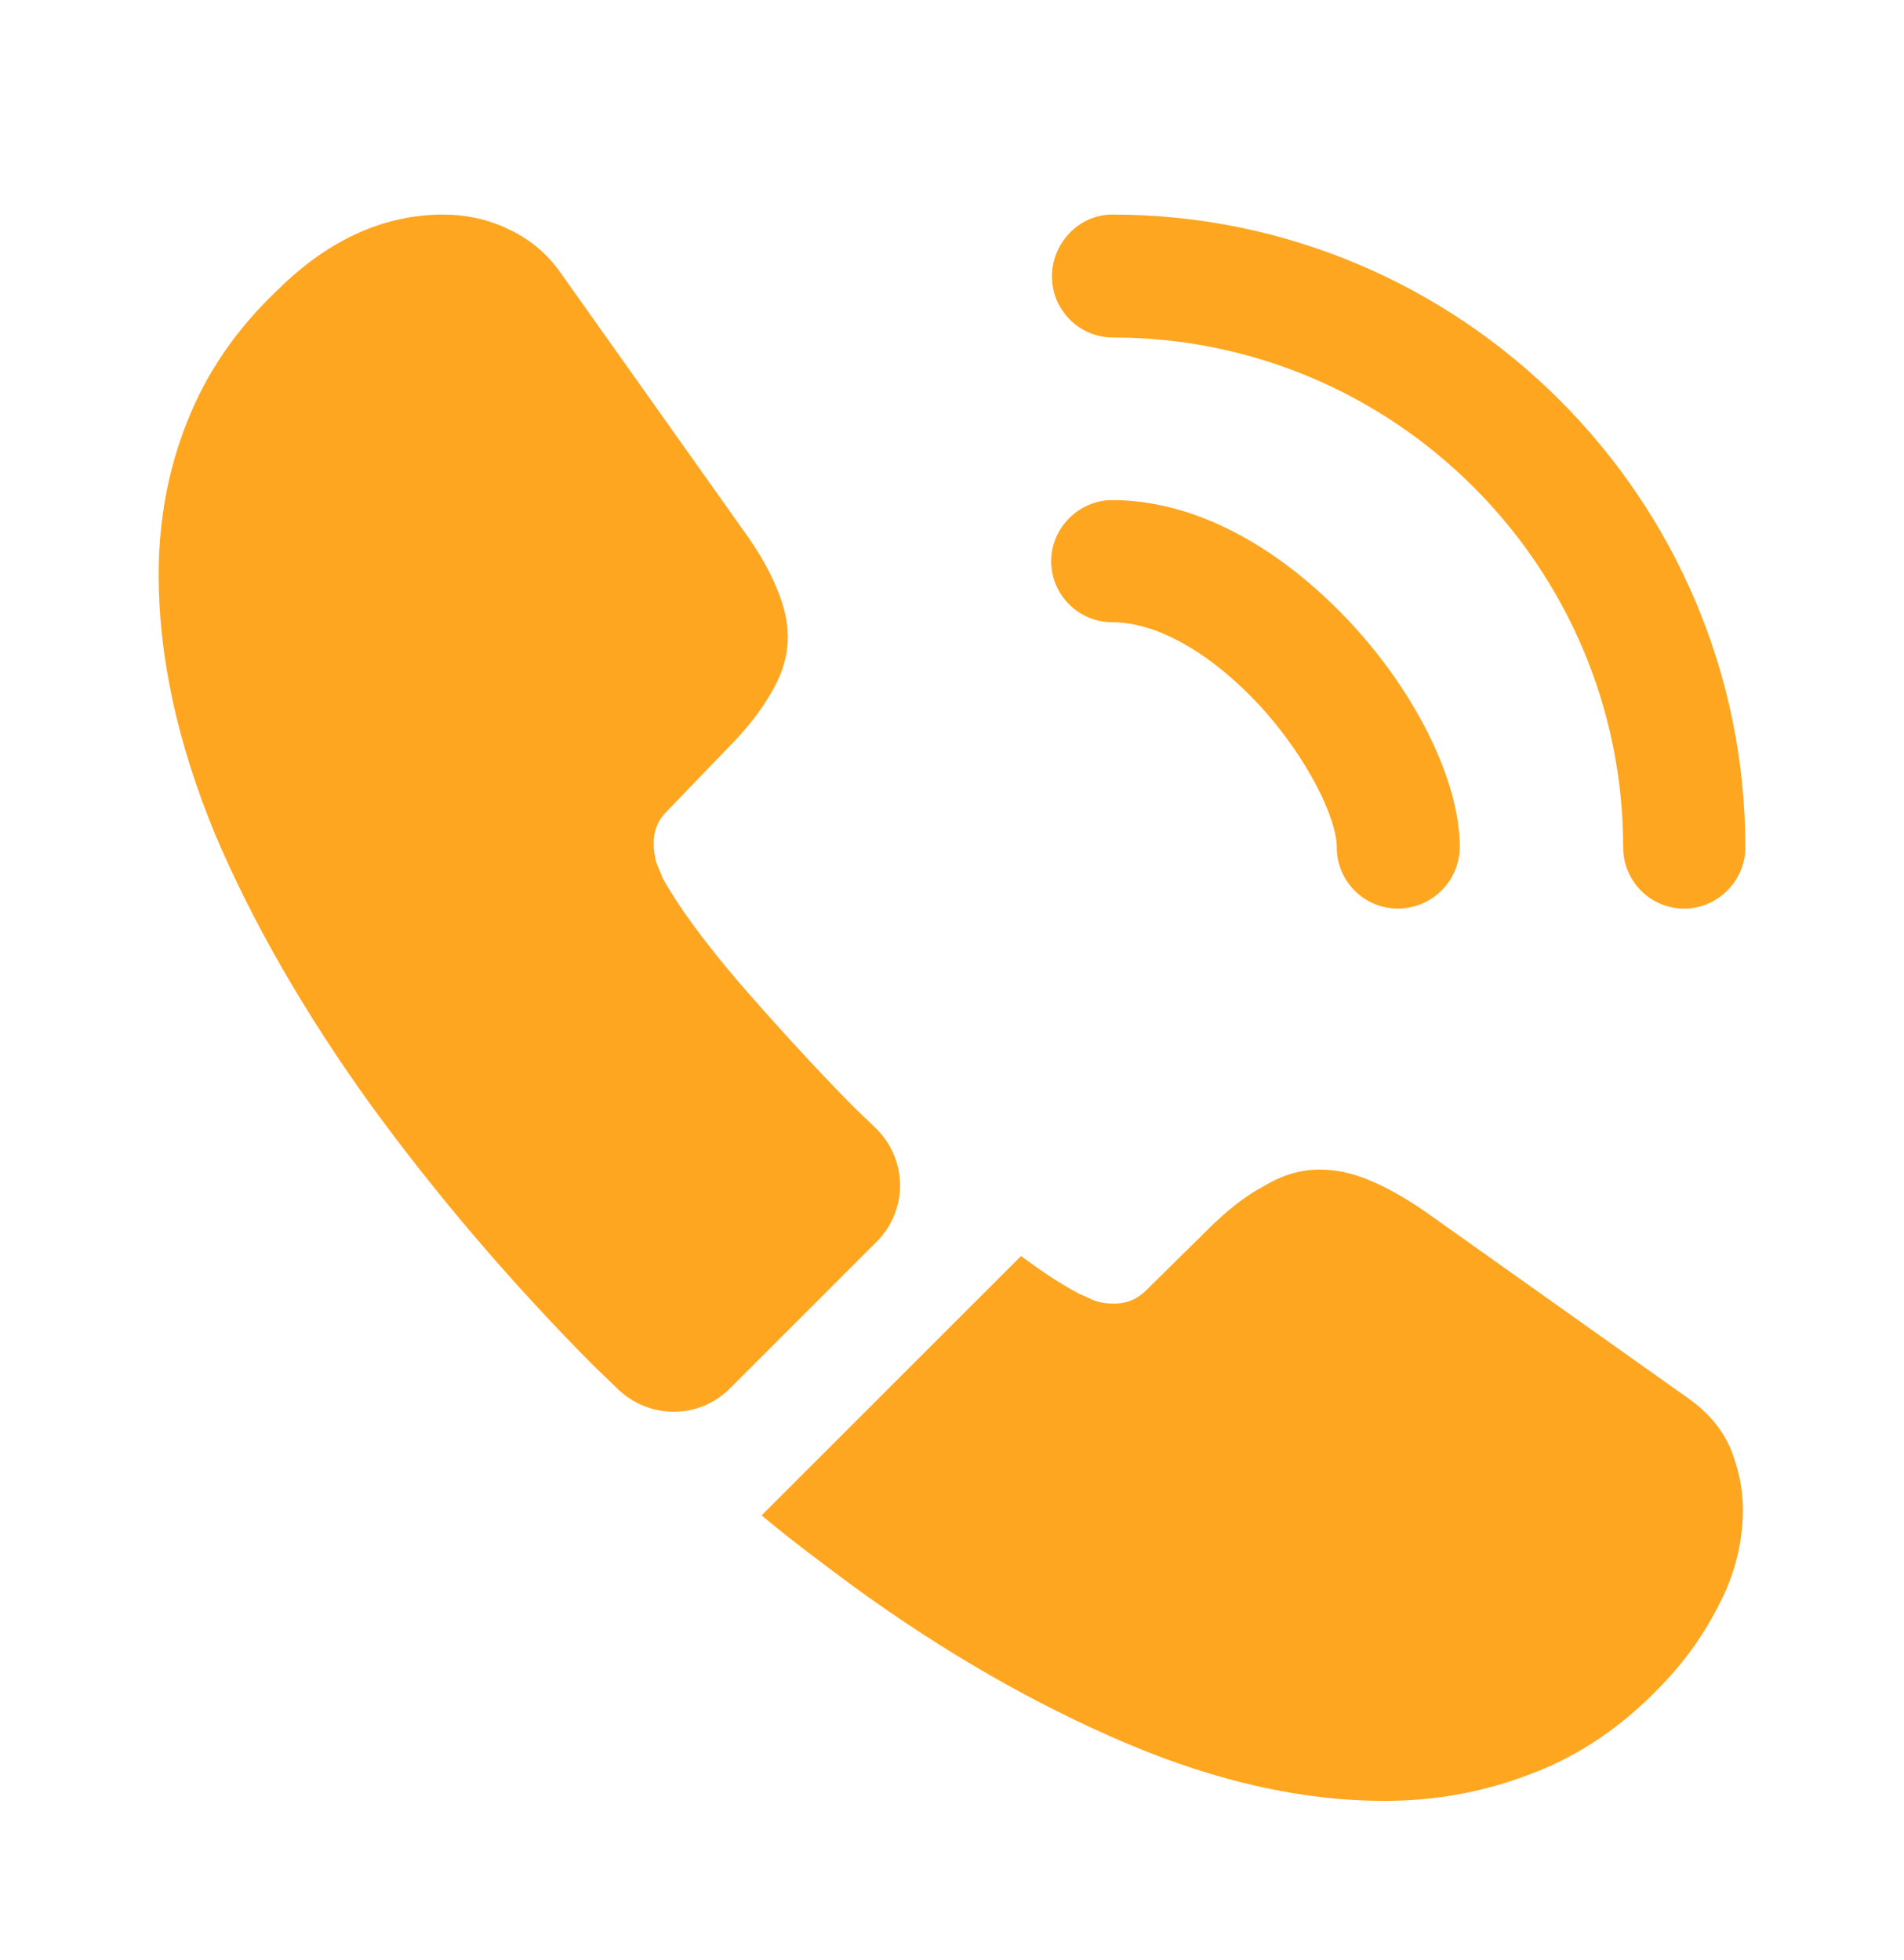
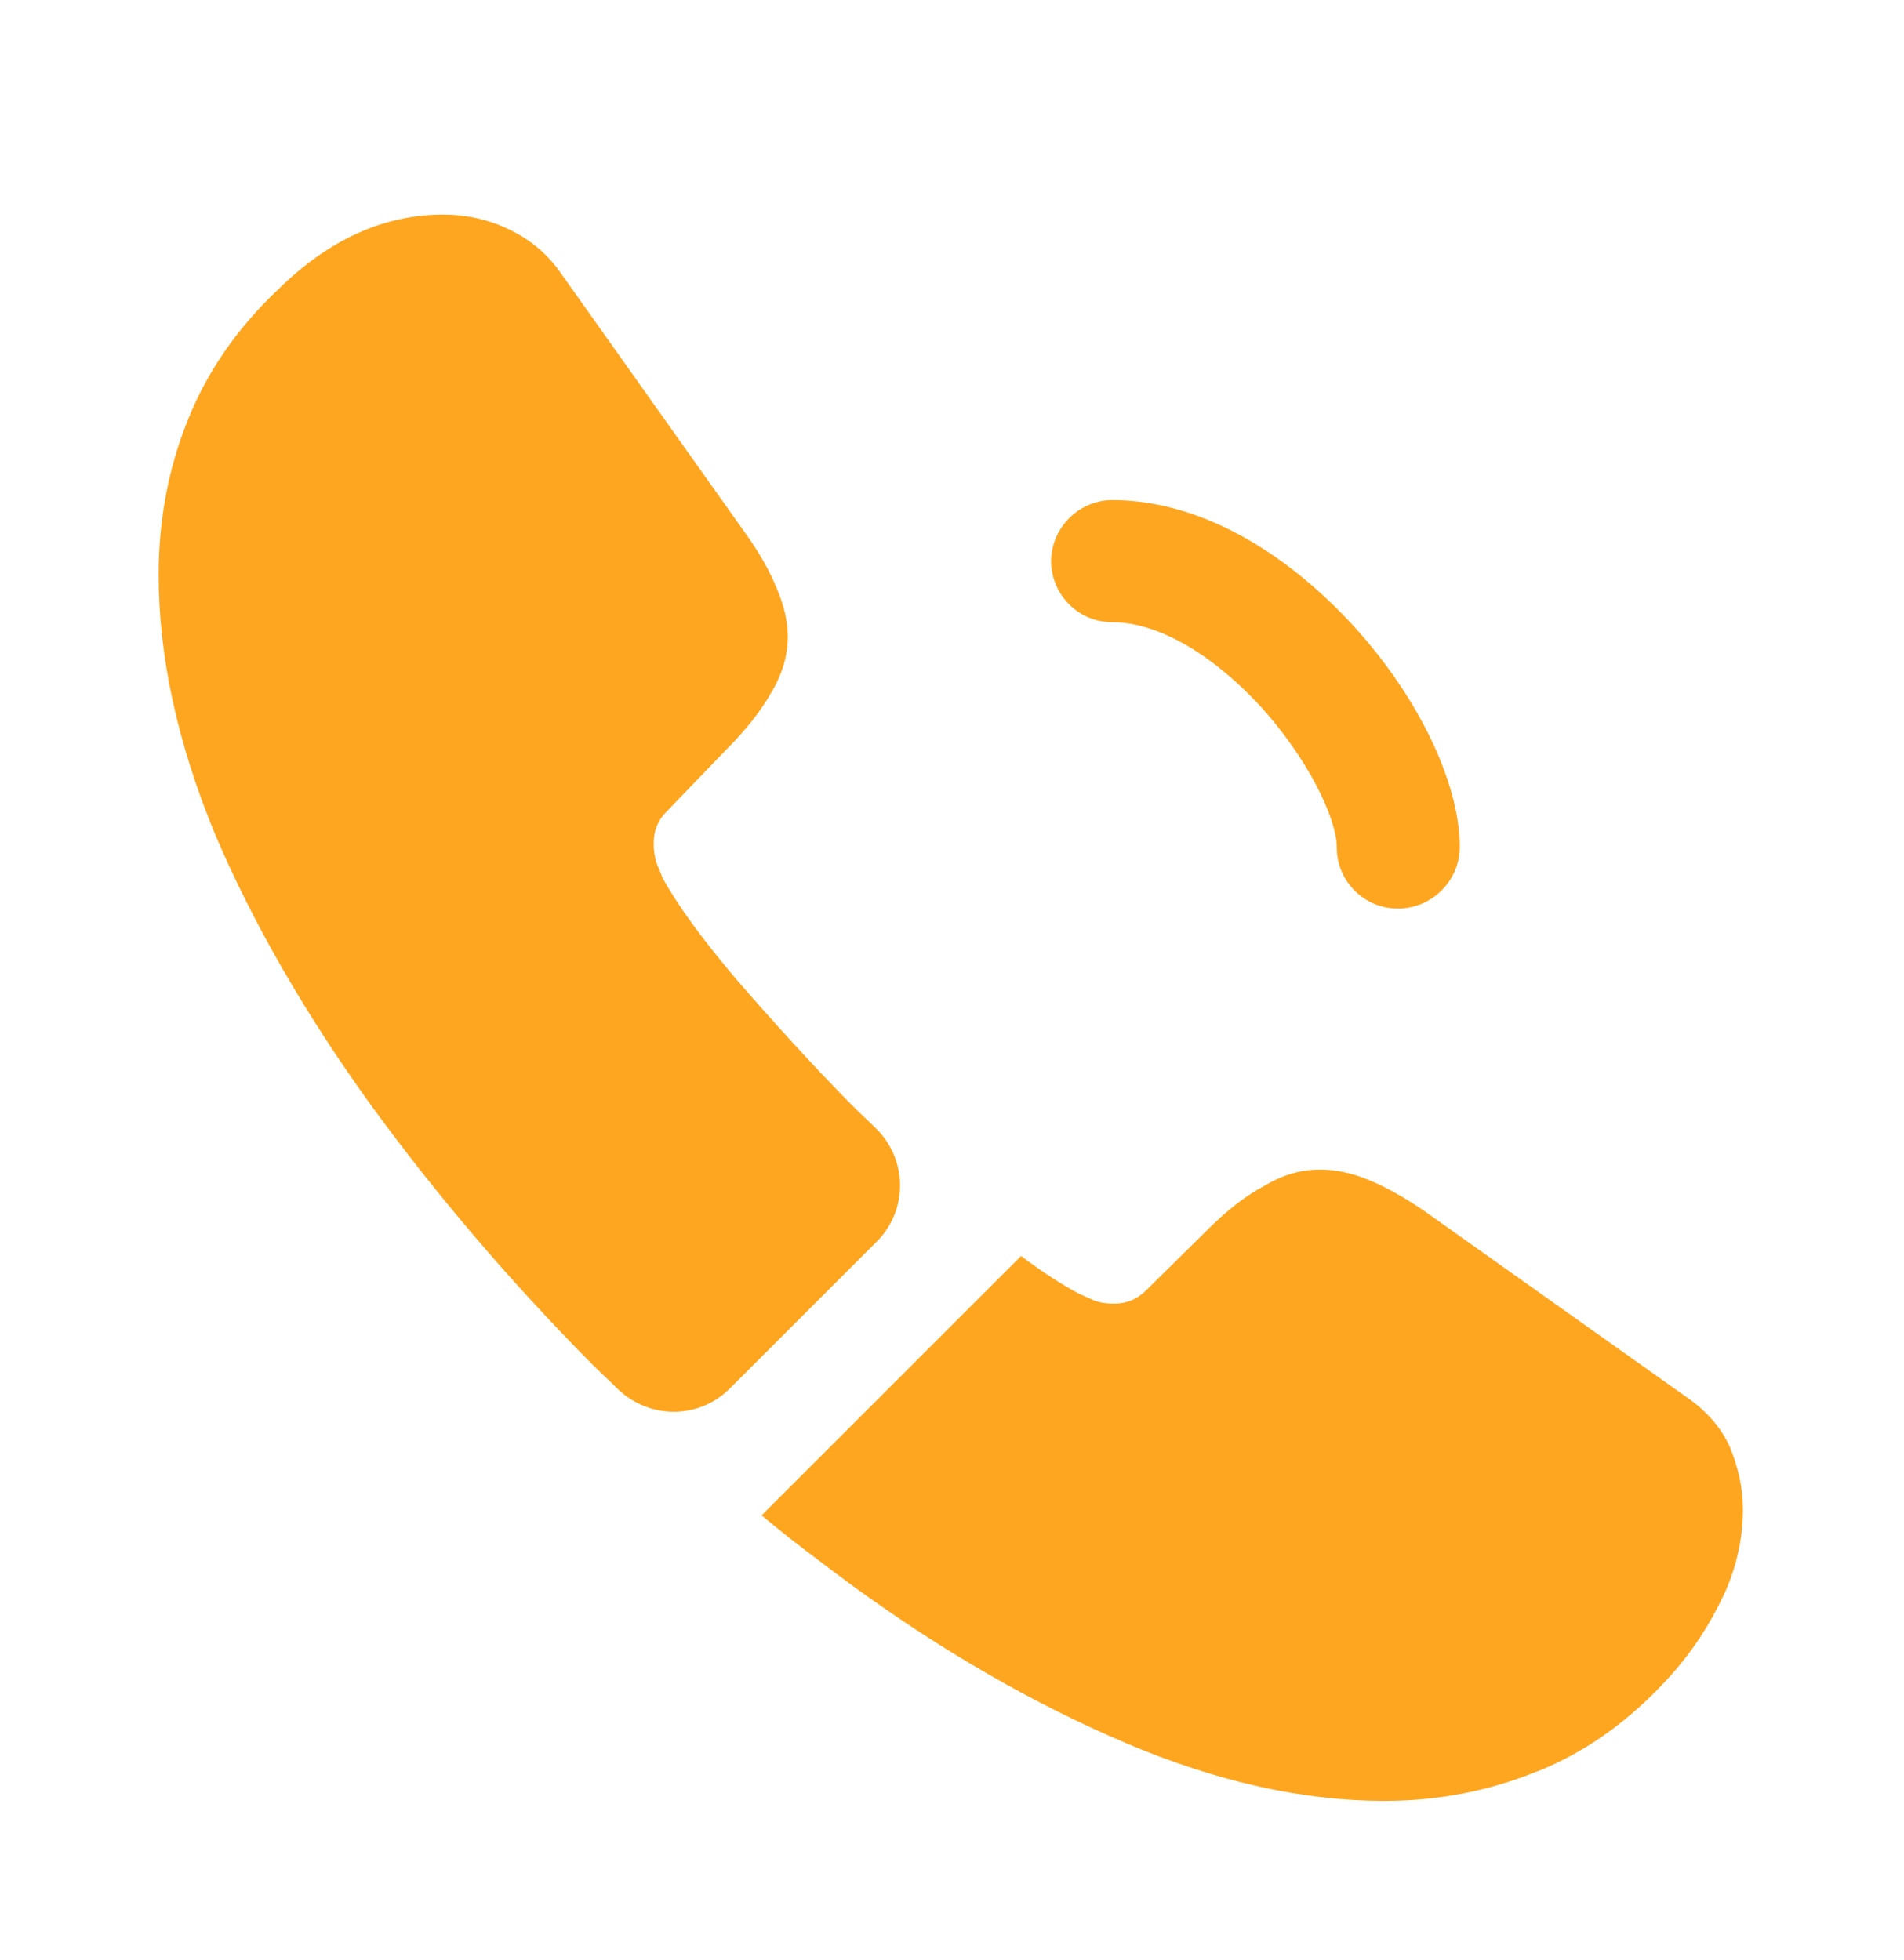
<svg xmlns="http://www.w3.org/2000/svg" width="34" height="35" viewBox="0 0 34 35" fill="none">
  <path d="M24.962 16.227C24.352 16.227 23.871 15.732 23.871 15.137C23.871 14.613 23.347 13.522 22.468 12.572C21.604 11.652 20.655 11.113 19.862 11.113C19.253 11.113 18.771 10.617 18.771 10.023C18.771 9.427 19.267 8.932 19.862 8.932C21.278 8.932 22.766 9.697 24.069 11.071C25.288 12.36 26.067 13.961 26.067 15.123C26.067 15.732 25.571 16.227 24.962 16.227Z" fill="#FFA620" />
-   <path d="M30.076 16.228C29.467 16.228 28.985 15.732 28.985 15.137C28.985 10.108 24.891 6.028 19.876 6.028C19.267 6.028 18.785 5.532 18.785 4.937C18.785 4.342 19.267 3.832 19.862 3.832C26.095 3.832 31.167 8.904 31.167 15.137C31.167 15.732 30.671 16.228 30.076 16.228Z" fill="#FFA620" />
  <path d="M15.654 22.178L13.033 24.799C12.481 25.351 11.602 25.351 11.036 24.813C10.88 24.657 10.724 24.515 10.568 24.36C9.109 22.886 7.792 21.342 6.616 19.727C5.454 18.112 4.519 16.497 3.839 14.896C3.173 13.281 2.833 11.737 2.833 10.264C2.833 9.3 3.003 8.38 3.343 7.53C3.683 6.665 4.222 5.872 4.973 5.164C5.879 4.271 6.871 3.832 7.919 3.832C8.316 3.832 8.713 3.917 9.067 4.087C9.435 4.257 9.761 4.512 10.016 4.88L13.303 9.513C13.557 9.867 13.742 10.193 13.869 10.505C13.997 10.802 14.068 11.1 14.068 11.369C14.068 11.709 13.968 12.049 13.77 12.374C13.586 12.7 13.317 13.04 12.977 13.38L11.9 14.499C11.744 14.655 11.673 14.839 11.673 15.066C11.673 15.18 11.688 15.279 11.716 15.392C11.758 15.505 11.801 15.59 11.829 15.675C12.084 16.143 12.523 16.752 13.147 17.489C13.784 18.225 14.464 18.976 15.201 19.727C15.342 19.869 15.498 20.01 15.64 20.152C16.207 20.704 16.221 21.611 15.654 22.178Z" fill="#FFA620" />
  <path d="M31.124 26.966C31.124 27.363 31.053 27.774 30.912 28.17C30.869 28.284 30.827 28.397 30.77 28.51C30.529 29.02 30.218 29.502 29.807 29.955C29.113 30.72 28.348 31.273 27.483 31.627C27.469 31.627 27.455 31.641 27.441 31.641C26.605 31.981 25.698 32.165 24.721 32.165C23.276 32.165 21.732 31.825 20.102 31.131C18.473 30.437 16.844 29.502 15.229 28.326C14.677 27.915 14.124 27.505 13.6 27.065L18.233 22.433C18.629 22.73 18.983 22.957 19.281 23.113C19.352 23.141 19.437 23.184 19.536 23.226C19.649 23.269 19.762 23.283 19.89 23.283C20.131 23.283 20.315 23.198 20.471 23.042L21.547 21.98C21.902 21.625 22.242 21.356 22.567 21.186C22.893 20.988 23.219 20.889 23.573 20.889C23.843 20.889 24.126 20.945 24.438 21.073C24.749 21.2 25.075 21.384 25.429 21.625L30.118 24.954C30.487 25.209 30.742 25.507 30.898 25.861C31.039 26.215 31.124 26.57 31.124 26.966Z" fill="#FFA620" />
</svg>